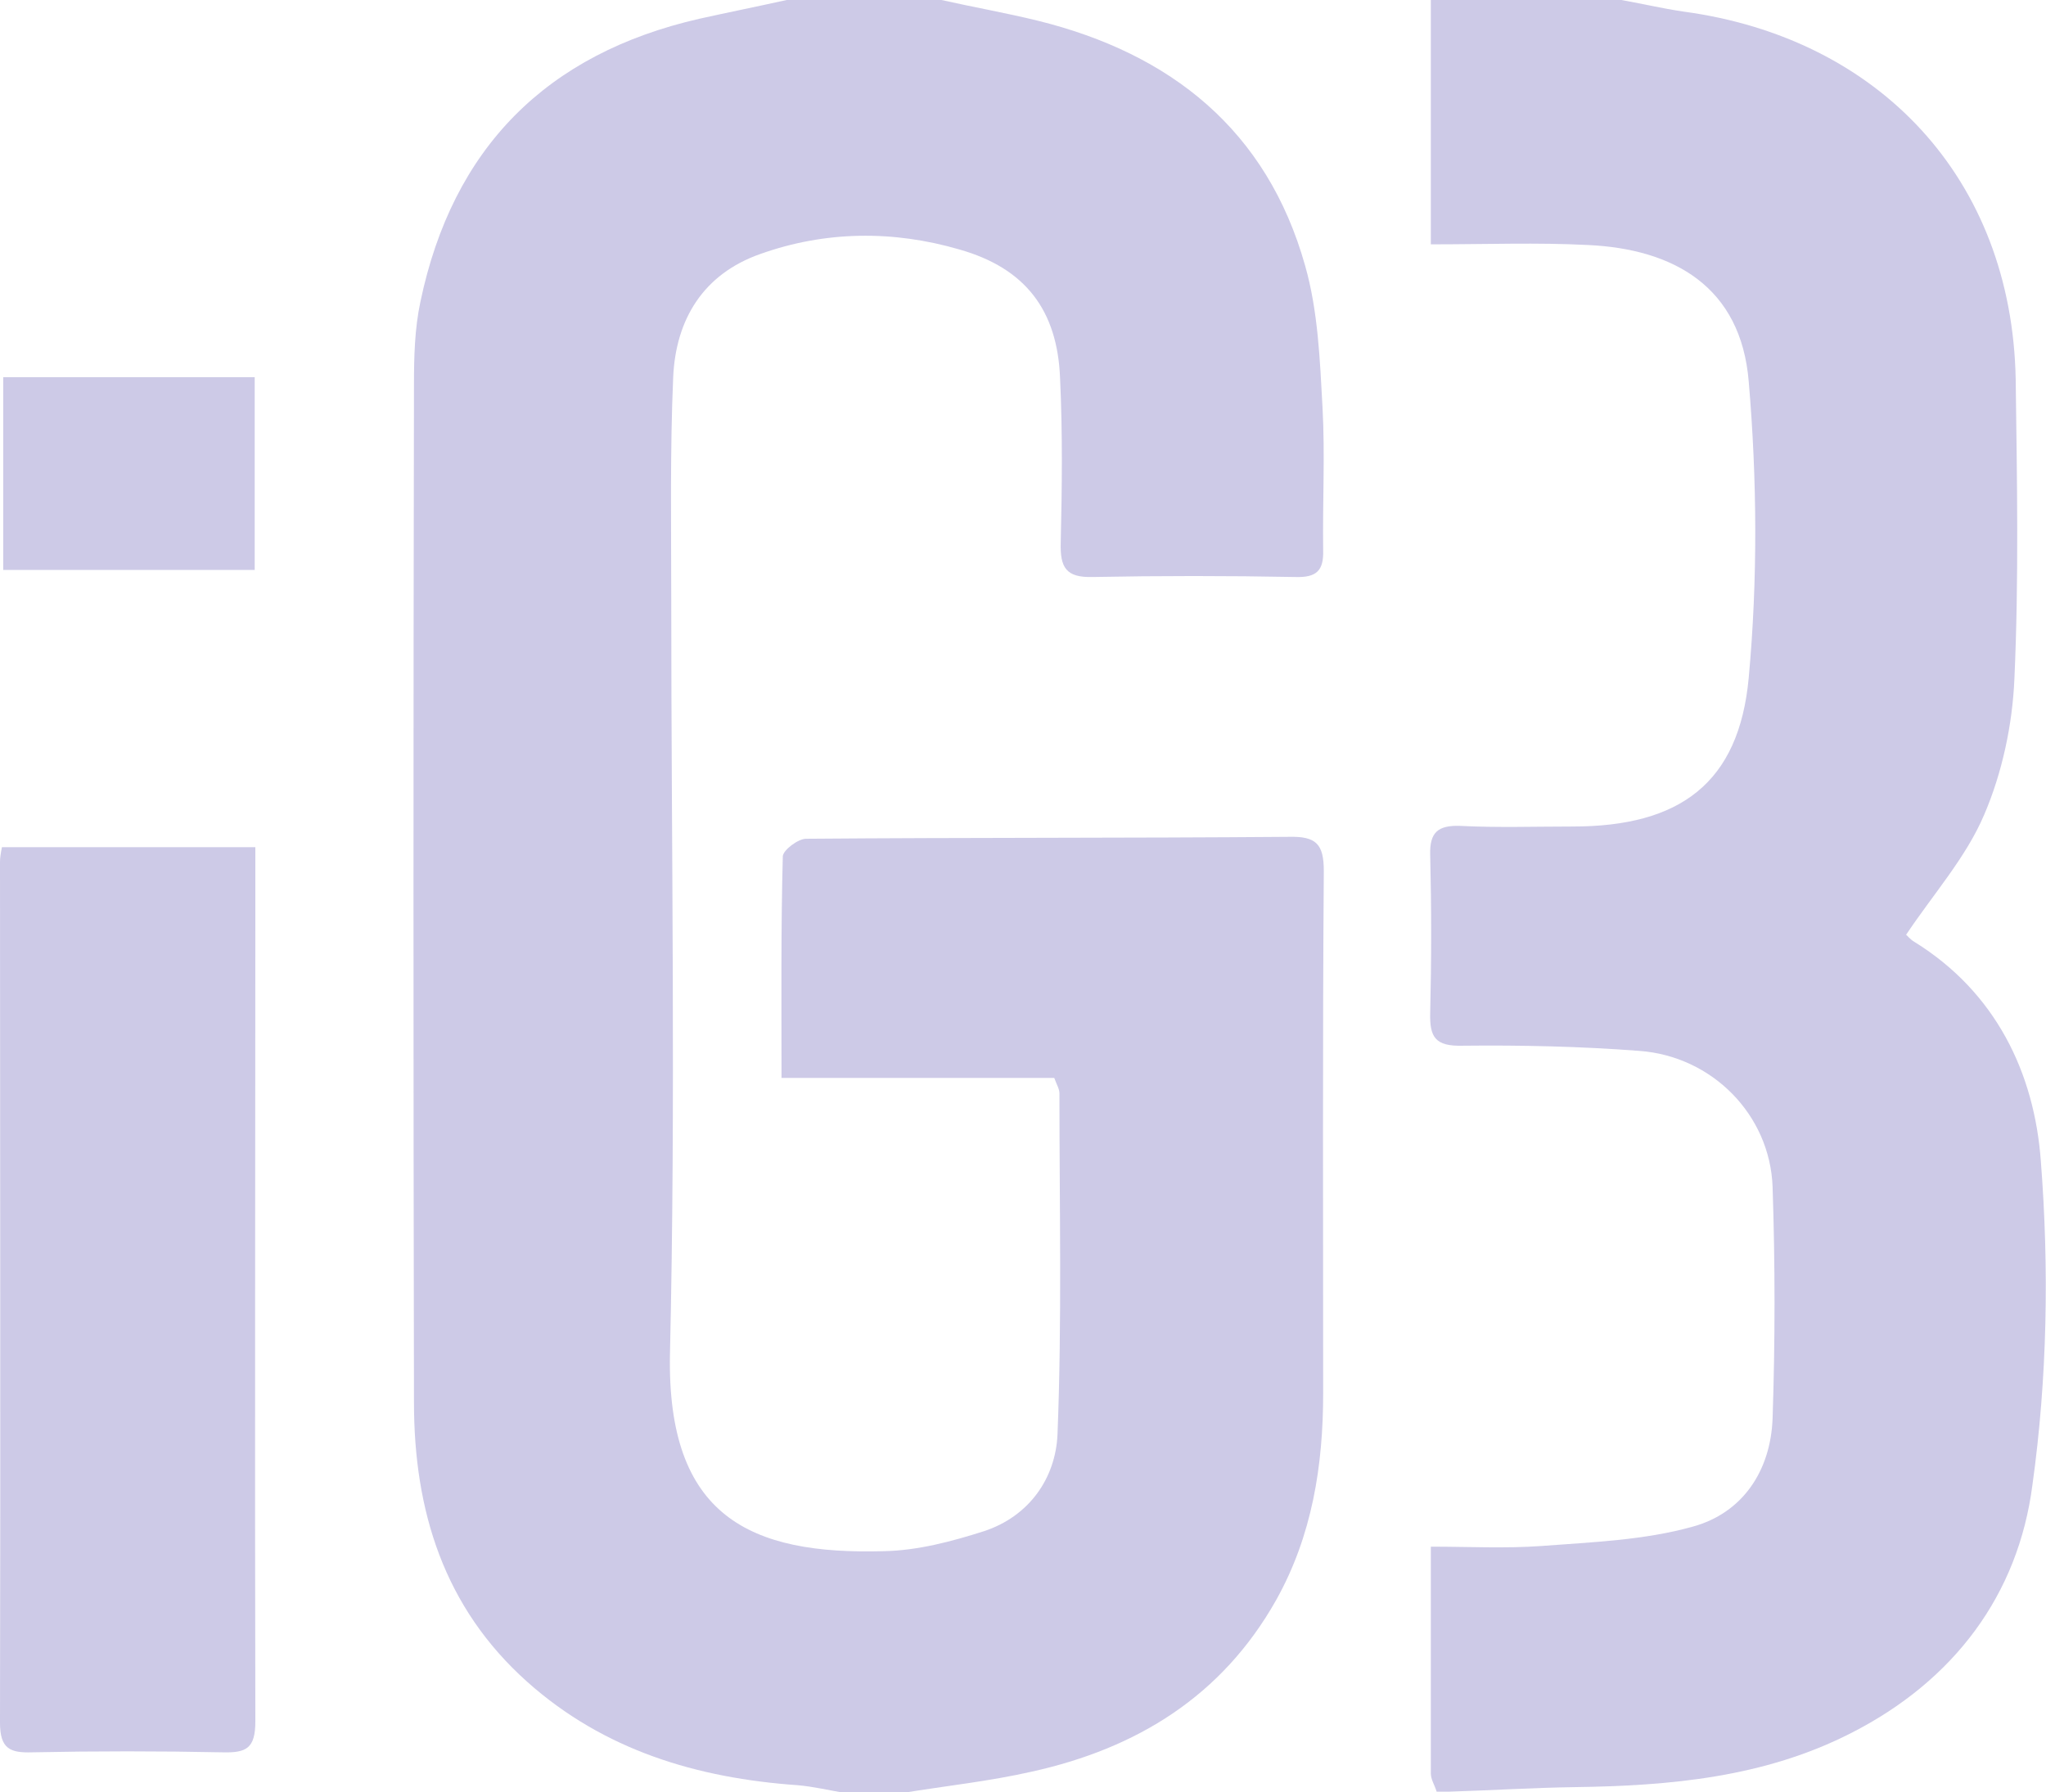
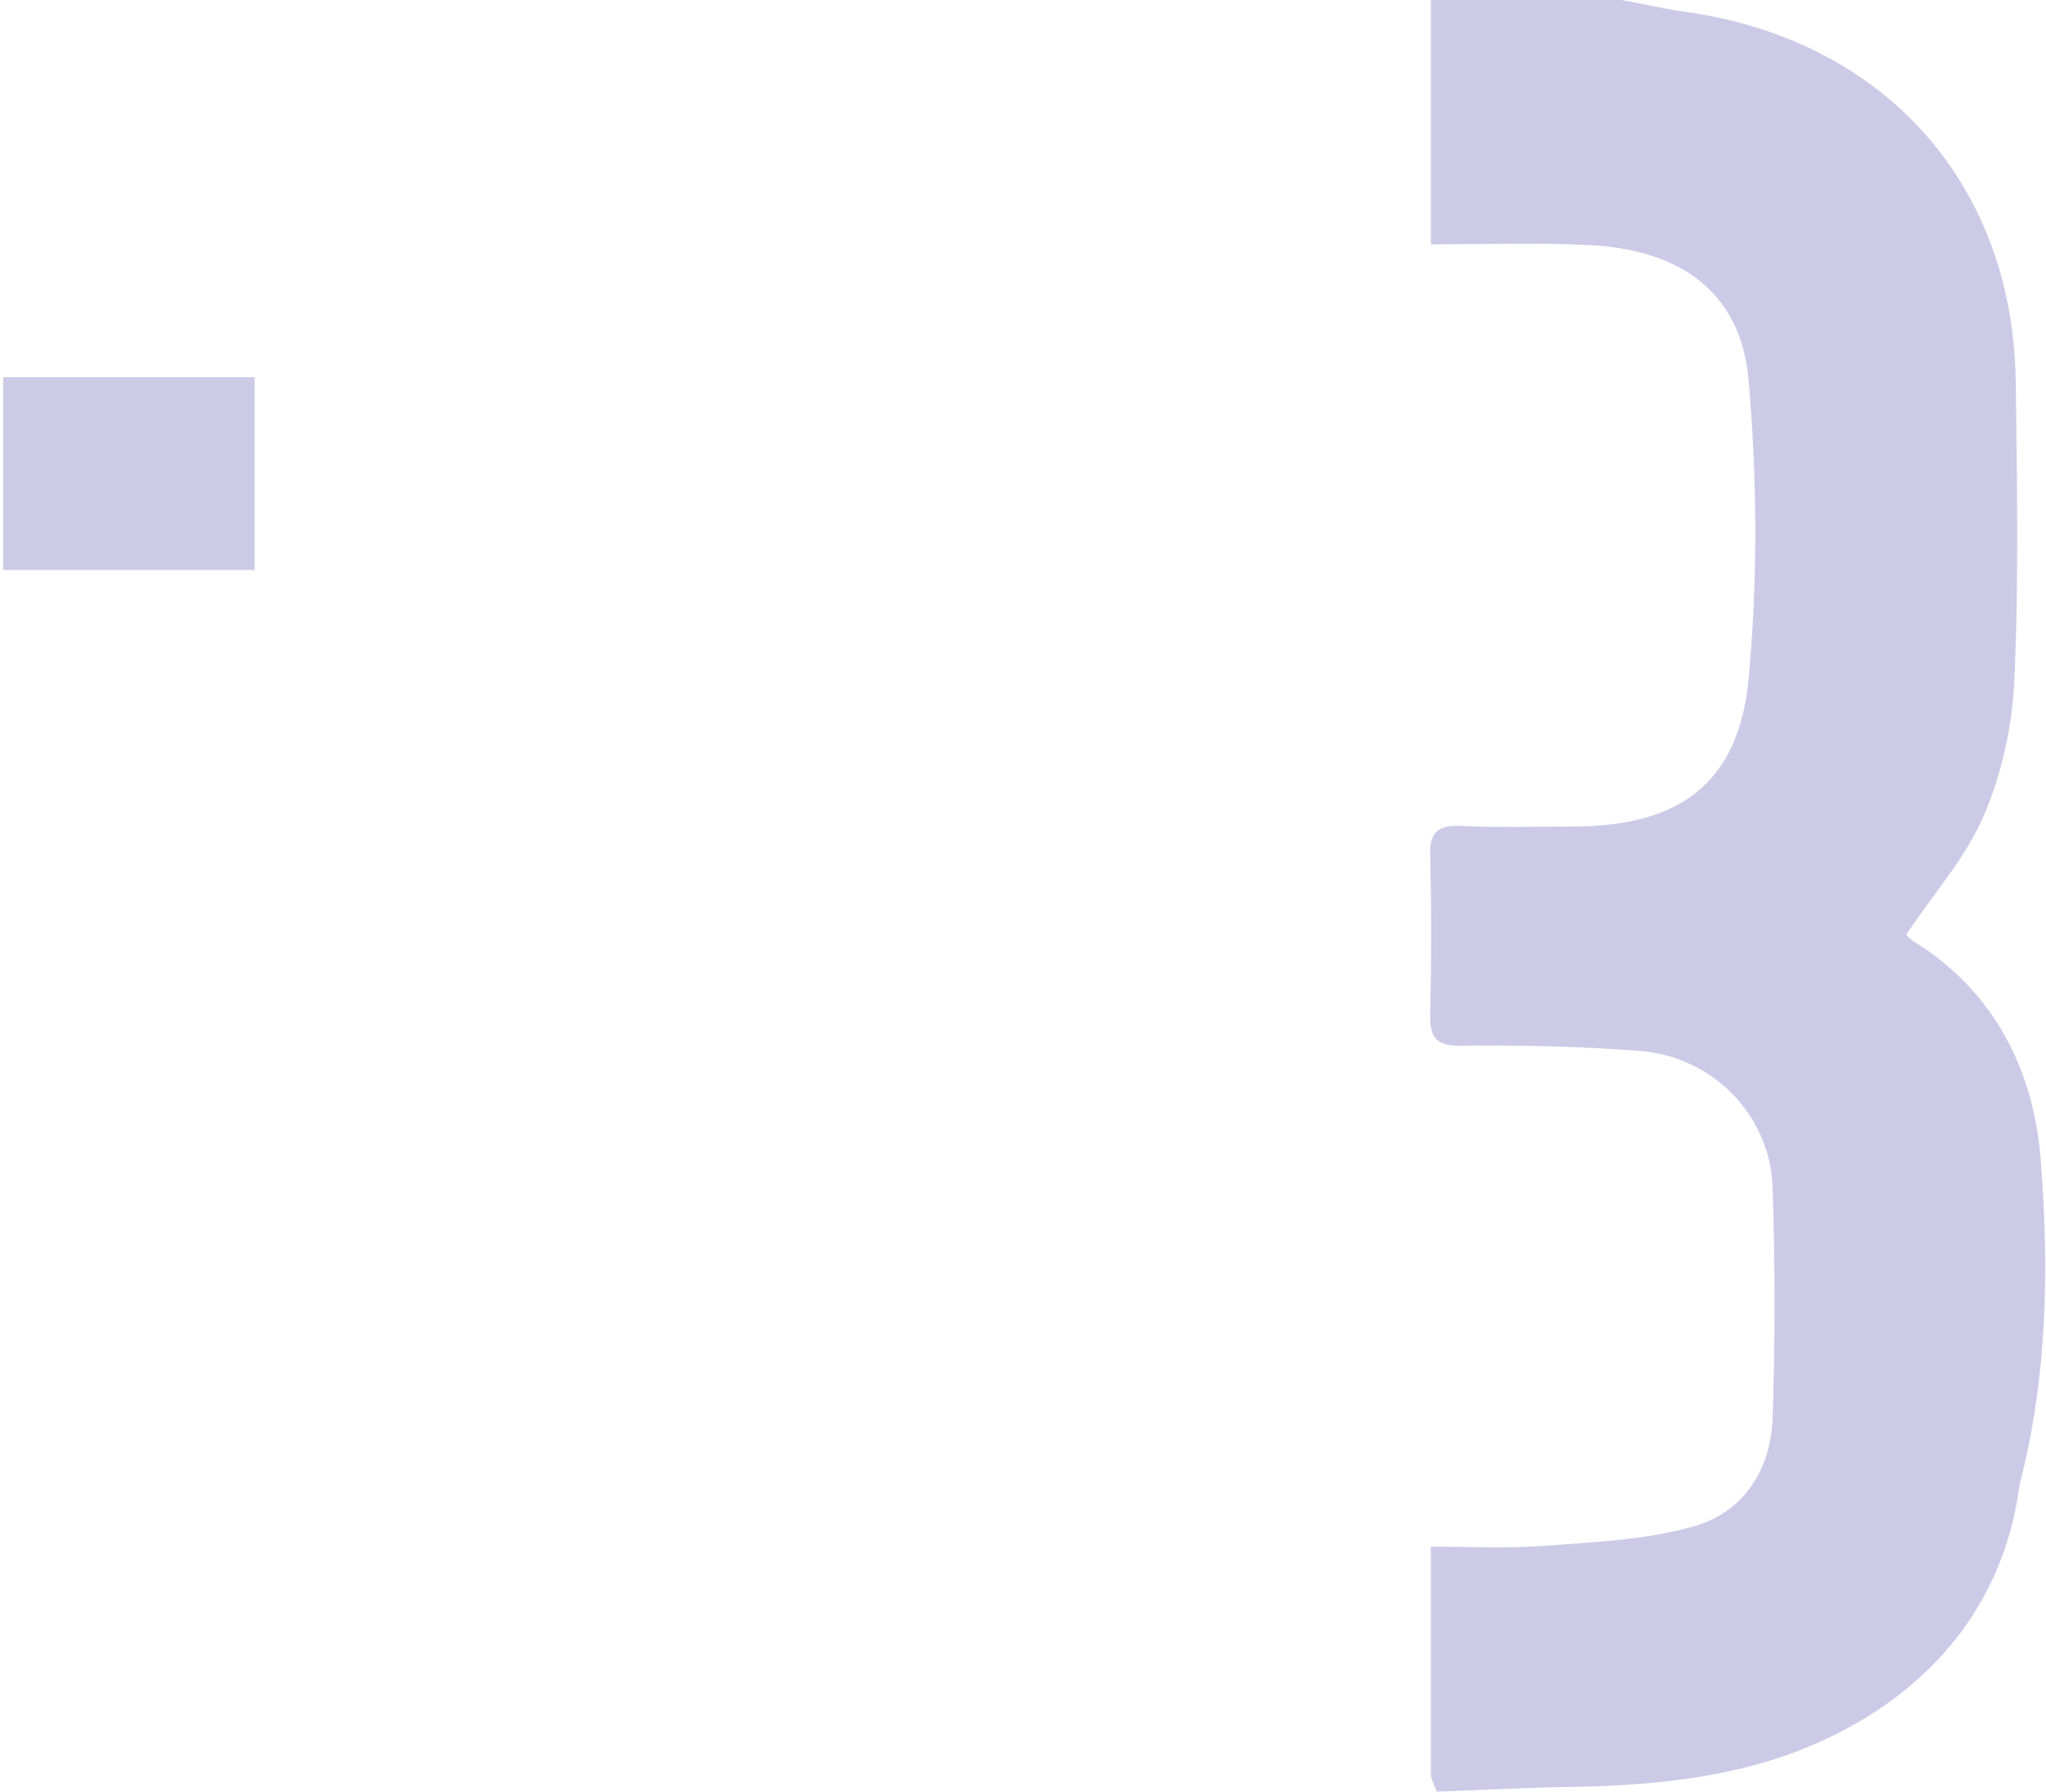
<svg xmlns="http://www.w3.org/2000/svg" version="1.1" id="icon" x="0px" y="0px" viewBox="0 0 317.3 278" style="enable-background:new 0 0 317.3 278;" xml:space="preserve">
  <style type="text/css">
	.st0{fill:#CDCAE7;}
</style>
  <title>2</title>
  <g>
-     <path class="st0" d="M205.1,63.2c-0.4-7.4-0.7-15-2.7-22c-5.9-21-20.8-32.9-41.5-38C156,2,150.9,1.1,146,0c-8,0-16,0-24,0   c-4.5,1-9,1.9-13.5,2.9c-23.7,5.4-38.3,20-43.3,43.9c-0.9,4.2-1,8.6-1,12.9c-0.1,52.6-0.1,105.2,0,157.8c0,16.8,4.6,31.8,17.6,43.4   c11.9,10.6,26.3,14.9,41.9,16c2.4,0.2,4.9,0.8,7.3,1.2c3,0,6,0,9,0c6.7-1.1,13.4-1.8,20-3.3c16.3-3.6,29.5-11.7,37.9-26.6   c5.6-10,7.3-20.9,7.3-32.1c0-27-0.1-54,0.1-81c0-4.2-1.2-5.4-5.4-5.3c-25,0.2-50,0.1-74.9,0.3c-1.2,0-3.5,1.7-3.6,2.7   c-0.3,11.3-0.2,22.6-0.2,34.4c14.5,0,28.5,0,42.3,0c0.4,1.1,0.8,1.7,0.8,2.4c0,17.7,0.4,35.3-0.3,52.9c-0.3,6.8-4.4,12.7-11.4,15   c-5,1.6-10.3,3-15.5,3.1c-20.8,0.6-33.7-5.4-33.2-30.6c0.9-39,0.2-78,0.2-117c0-11.5-0.2-23,0.3-34.5c0.4-9,4.7-16,13.5-19.1   c10.1-3.6,20.6-3.7,30.9-0.7c10.2,2.9,15.2,9.4,15.6,20c0.4,8.5,0.3,17,0.1,25.5c-0.1,3.8,0.8,5.4,4.9,5.3c10.5-0.2,21-0.2,31.5,0   c3.3,0.1,4.4-1,4.3-4.2C205.1,77.9,205.5,70.5,205.1,63.2z" />
-     <path class="st0" d="M316.5,180.1c-1-13.7-7-26.2-19.6-34c-0.7-0.4-1.2-1.1-1.3-1.1c4.2-6.3,9.3-12,12.1-18.6   c2.8-6.5,4.4-14,4.7-21.1c0.7-15.5,0.4-31,0.2-46.5c-0.6-31.1-21.2-52.9-51.5-57c-3.4-0.5-6.8-1.3-10.2-1.9c-9.7,0-19.3,0-29,0   c0,12.6,0,25.1,0,38c8.7,0,16.5-0.3,24.3,0.1c13.4,0.6,23.8,6.5,25,21.2c1.3,15.2,1.4,30.7,0,45.9c-1.5,16.4-10.7,23.1-27.3,23.1   c-5.8,0-11.7,0.2-17.5-0.1c-3.4-0.1-4.7,1-4.6,4.5c0.2,8.2,0.2,16.3,0,24.5c-0.1,3.8,0.8,5.2,5,5.1c9.1-0.1,18.3,0.1,27.4,0.8   c11.3,0.8,20.3,9.9,20.7,21.1c0.4,12,0.4,24,0,35.9c-0.3,8.2-4.7,14.7-12.4,16.8c-7.5,2.1-15.6,2.4-23.5,3   c-5.6,0.4-11.2,0.1-17.1,0.1c0,12.3,0,23.7,0,35.2c0,0.9,0.6,1.8,0.9,2.8c0.7,0,1.3,0,2,0c6.4-0.2,12.8-0.6,19.3-0.7   c14.9-0.2,29.5-1.5,43-8.4c15.9-8.1,25.9-21.4,28.1-38.5C317.5,213.8,317.8,196.8,316.5,180.1z" />
-     <path class="st0" d="M39.6,141c0-3.1,0-6.2,0-9.6c-13.2,0-26,0-39.3,0c-0.2,1-0.3,1.7-0.3,2.3c0,44.5,0.1,89,0,133.5   c0,4.1,1.6,4.7,5,4.6c9.8-0.2,19.7-0.2,29.5,0c3.7,0.1,5.1-0.6,5.1-4.8C39.5,225,39.6,183,39.6,141z" />
+     <path class="st0" d="M316.5,180.1c-1-13.7-7-26.2-19.6-34c-0.7-0.4-1.2-1.1-1.3-1.1c4.2-6.3,9.3-12,12.1-18.6   c2.8-6.5,4.4-14,4.7-21.1c0.7-15.5,0.4-31,0.2-46.5c-0.6-31.1-21.2-52.9-51.5-57c-3.4-0.5-6.8-1.3-10.2-1.9c-9.7,0-19.3,0-29,0   c0,12.6,0,25.1,0,38c8.7,0,16.5-0.3,24.3,0.1c13.4,0.6,23.8,6.5,25,21.2c1.3,15.2,1.4,30.7,0,45.9c-1.5,16.4-10.7,23.1-27.3,23.1   c-5.8,0-11.7,0.2-17.5-0.1c-3.4-0.1-4.7,1-4.6,4.5c0.2,8.2,0.2,16.3,0,24.5c-0.1,3.8,0.8,5.2,5,5.1c9.1-0.1,18.3,0.1,27.4,0.8   c11.3,0.8,20.3,9.9,20.7,21.1c0.4,12,0.4,24,0,35.9c-0.3,8.2-4.7,14.7-12.4,16.8c-7.5,2.1-15.6,2.4-23.5,3   c-5.6,0.4-11.2,0.1-17.1,0.1c0,12.3,0,23.7,0,35.2c0,0.9,0.6,1.8,0.9,2.8c6.4-0.2,12.8-0.6,19.3-0.7   c14.9-0.2,29.5-1.5,43-8.4c15.9-8.1,25.9-21.4,28.1-38.5C317.5,213.8,317.8,196.8,316.5,180.1z" />
    <path class="st0" d="M39.5,58.5c-13.1,0-25.9,0-39,0c0,10.1,0,20,0,29.9c13.2,0,26,0,39,0C39.5,78.2,39.5,68.5,39.5,58.5z" />
  </g>
</svg>